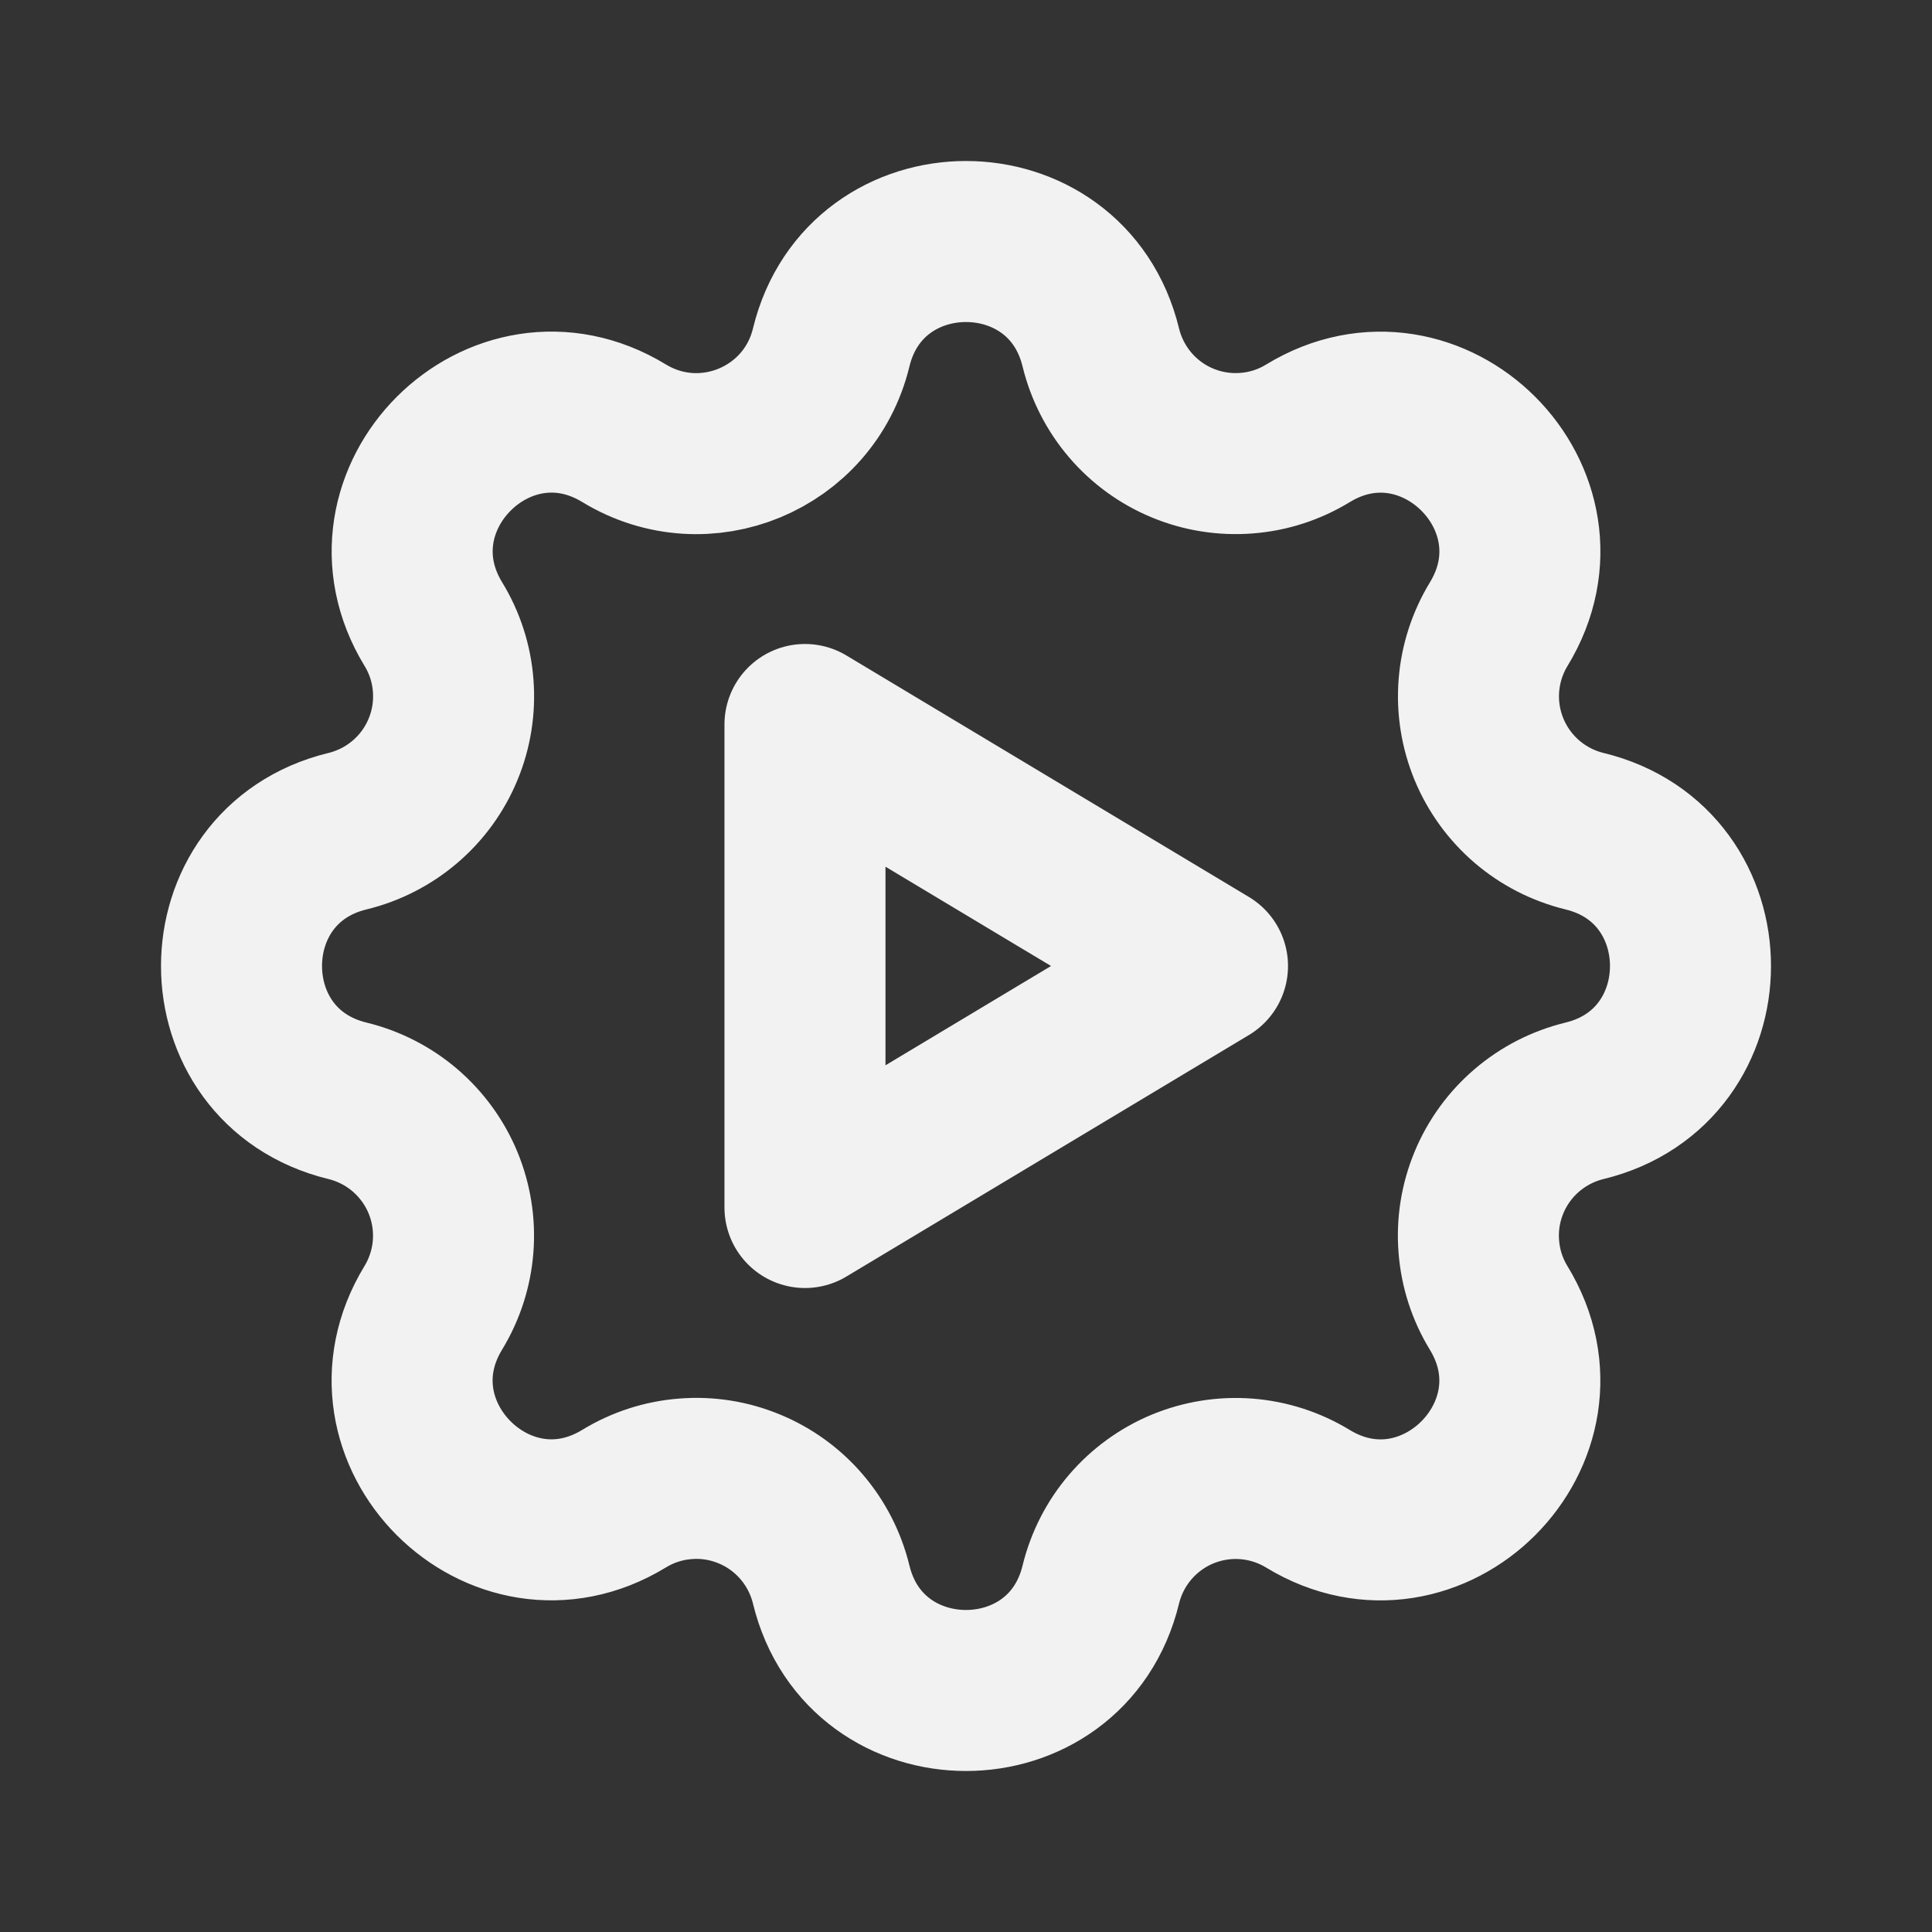
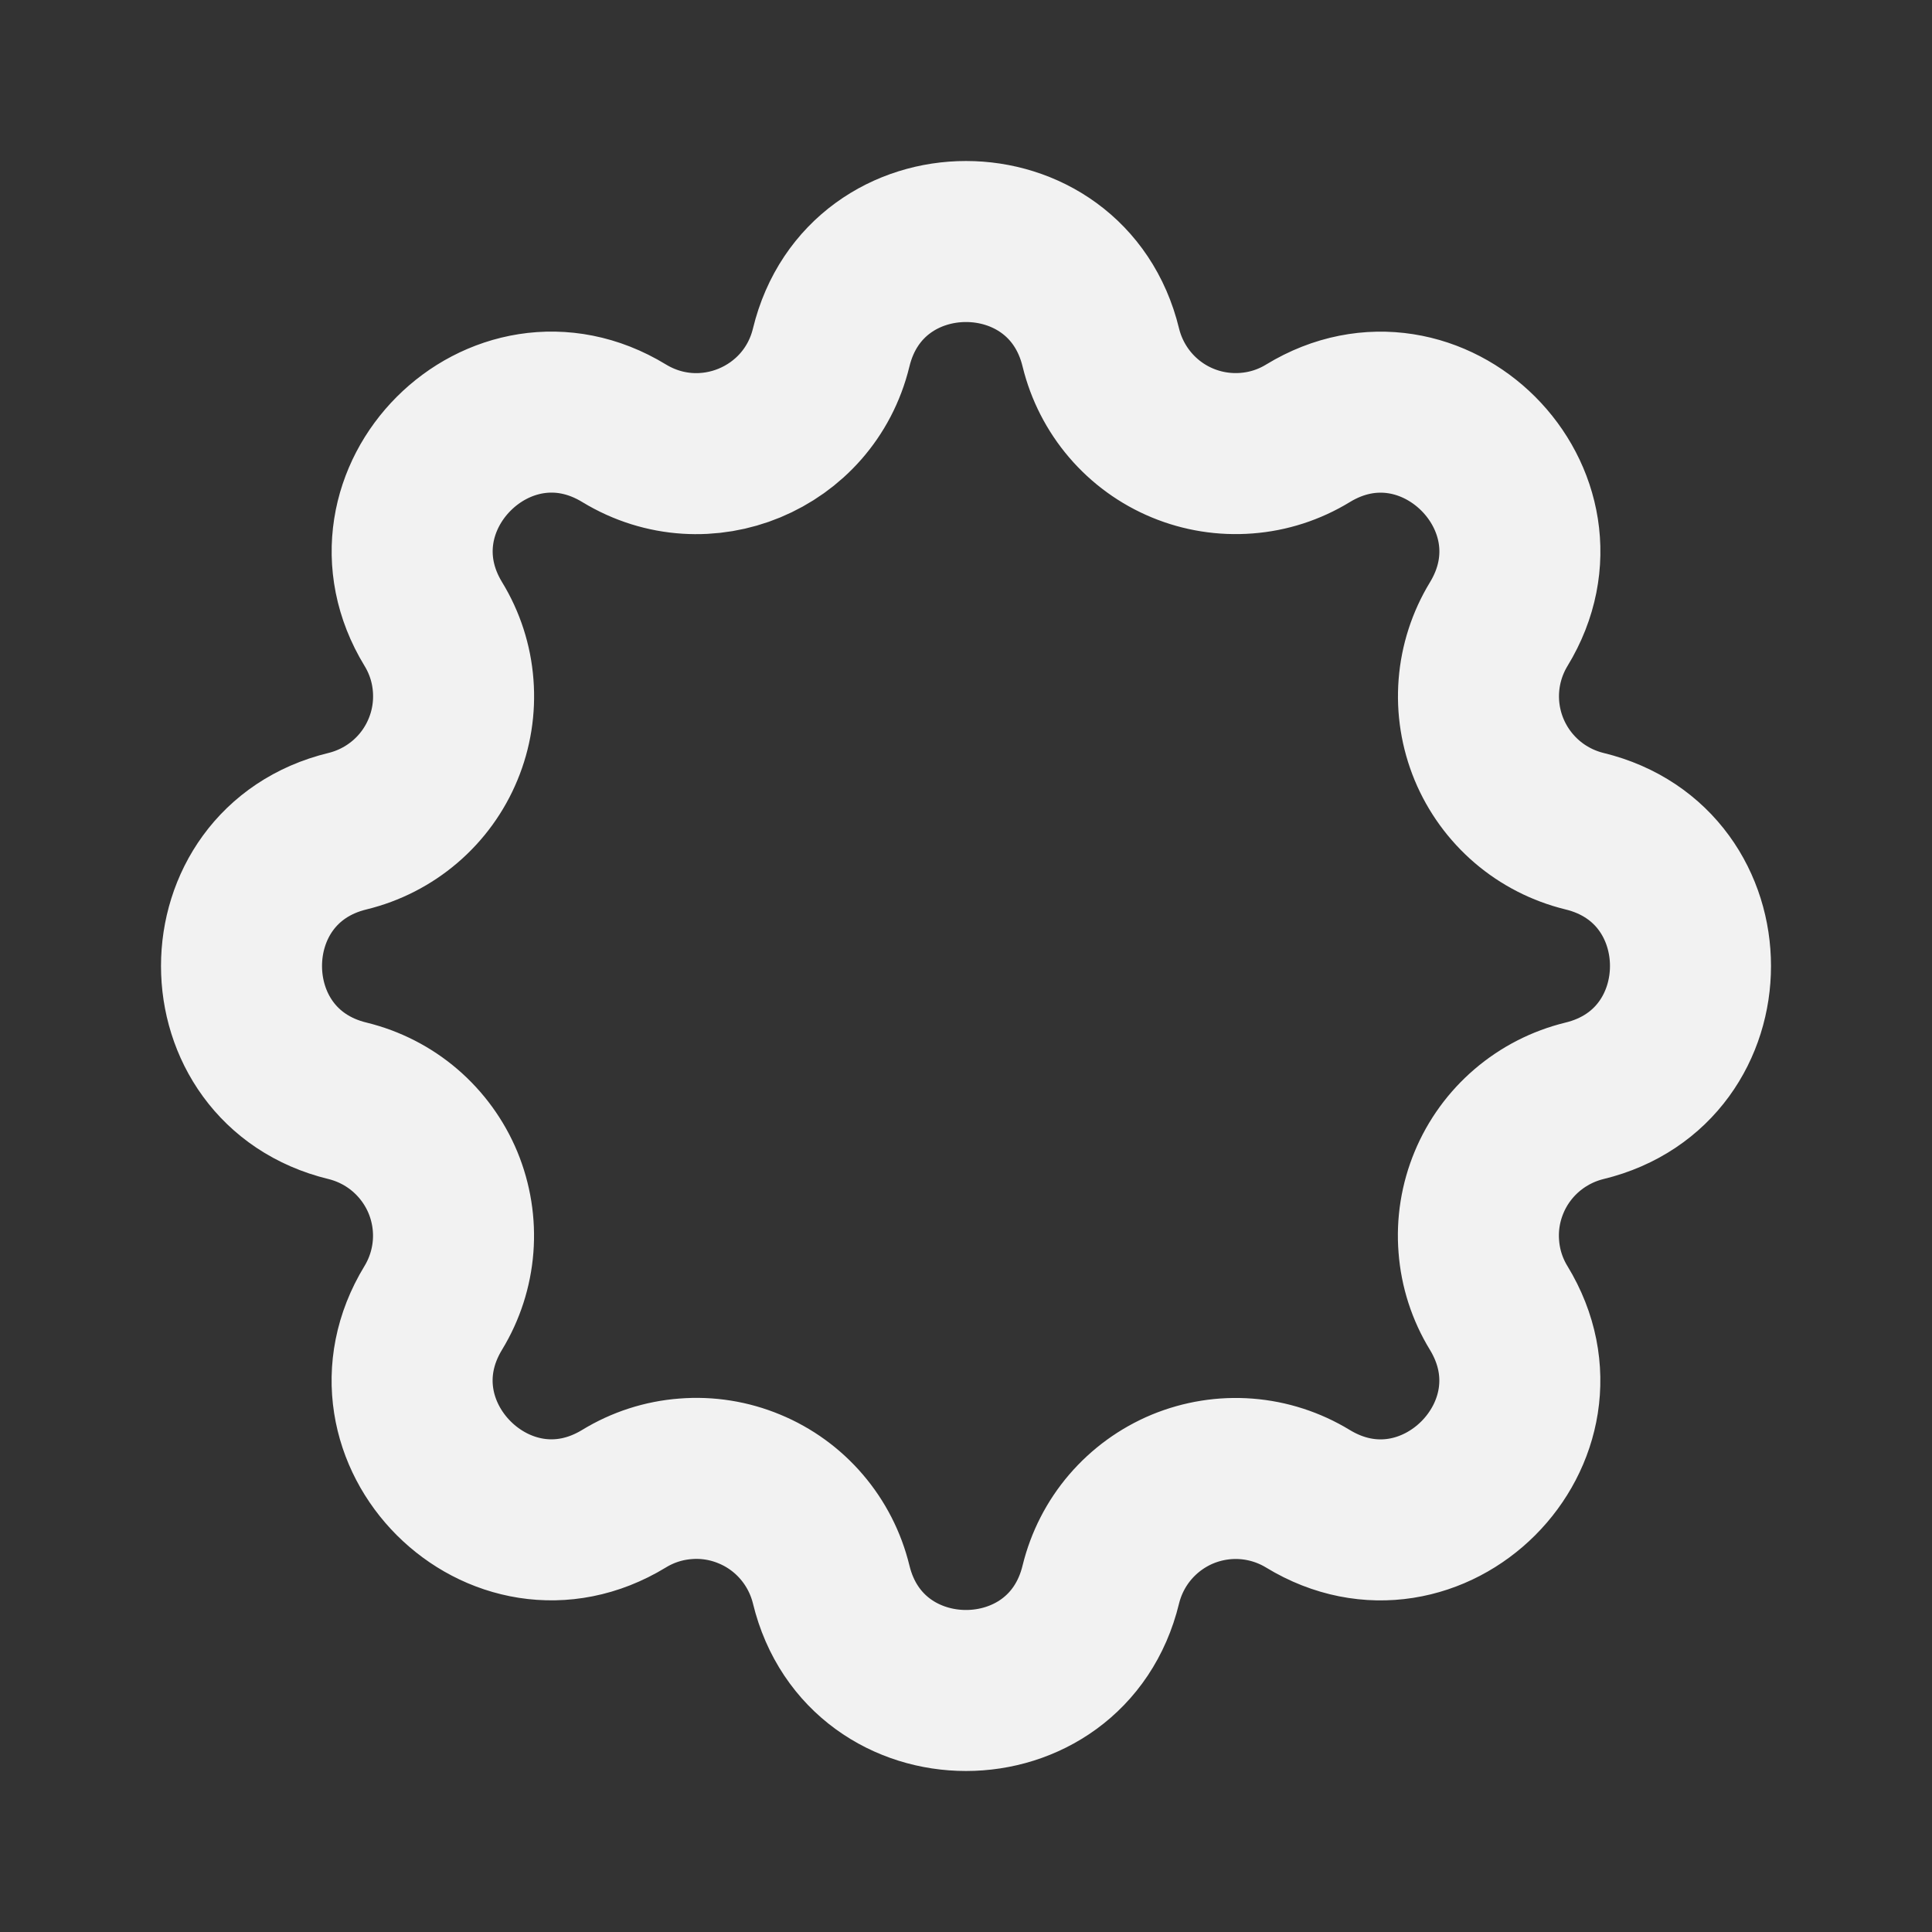
<svg xmlns="http://www.w3.org/2000/svg" width="32" height="32" viewBox="0 0 32 32" fill="none">
  <rect x="0" y="0" width="32" height="32" fill="#333333" stroke="none" />
  <path d="M13.767 5.756C14.335 3.415 17.665 3.415 18.233 5.756C18.319 6.108 18.486 6.434 18.721 6.709C18.956 6.984 19.253 7.2 19.587 7.338C19.922 7.477 20.284 7.534 20.645 7.506C21.006 7.479 21.355 7.366 21.664 7.177C23.721 5.924 26.077 8.279 24.824 10.337C24.636 10.646 24.523 10.995 24.495 11.356C24.467 11.716 24.525 12.078 24.663 12.412C24.802 12.747 25.017 13.043 25.292 13.279C25.566 13.514 25.893 13.681 26.244 13.767C28.585 14.335 28.585 17.665 26.244 18.233C25.892 18.319 25.566 18.486 25.291 18.721C25.016 18.956 24.8 19.253 24.662 19.587C24.523 19.922 24.465 20.284 24.494 20.645C24.521 21.006 24.634 21.355 24.823 21.664C26.076 23.721 23.721 26.077 21.663 24.824C21.354 24.636 21.005 24.523 20.644 24.495C20.284 24.467 19.922 24.525 19.587 24.663C19.253 24.802 18.957 25.017 18.721 25.292C18.486 25.566 18.319 25.893 18.233 26.244C17.665 28.585 14.335 28.585 13.767 26.244C13.681 25.892 13.514 25.566 13.279 25.291C13.044 25.016 12.747 24.8 12.412 24.662C12.078 24.523 11.716 24.465 11.355 24.494C10.994 24.521 10.645 24.634 10.336 24.823C8.279 26.076 5.923 23.721 7.176 21.663C7.364 21.354 7.477 21.005 7.505 20.644C7.533 20.284 7.475 19.922 7.337 19.587C7.198 19.253 6.983 18.957 6.708 18.721C6.434 18.486 6.107 18.319 5.756 18.233C3.415 17.665 3.415 14.335 5.756 13.767C6.108 13.681 6.434 13.514 6.709 13.279C6.984 13.044 7.2 12.747 7.338 12.412C7.477 12.078 7.534 11.716 7.506 11.355C7.479 10.994 7.366 10.645 7.177 10.336C5.924 8.279 8.279 5.923 10.337 7.176C11.671 7.987 13.399 7.269 13.767 5.756Z" stroke="#F2F2F2" stroke-width="2.667" stroke-linecap="round" stroke-linejoin="round" />
-   <path d="M13.333 12V20L20 16L13.333 12Z" stroke="#F2F2F2" stroke-width="2.667" stroke-linecap="round" stroke-linejoin="round" />
</svg>